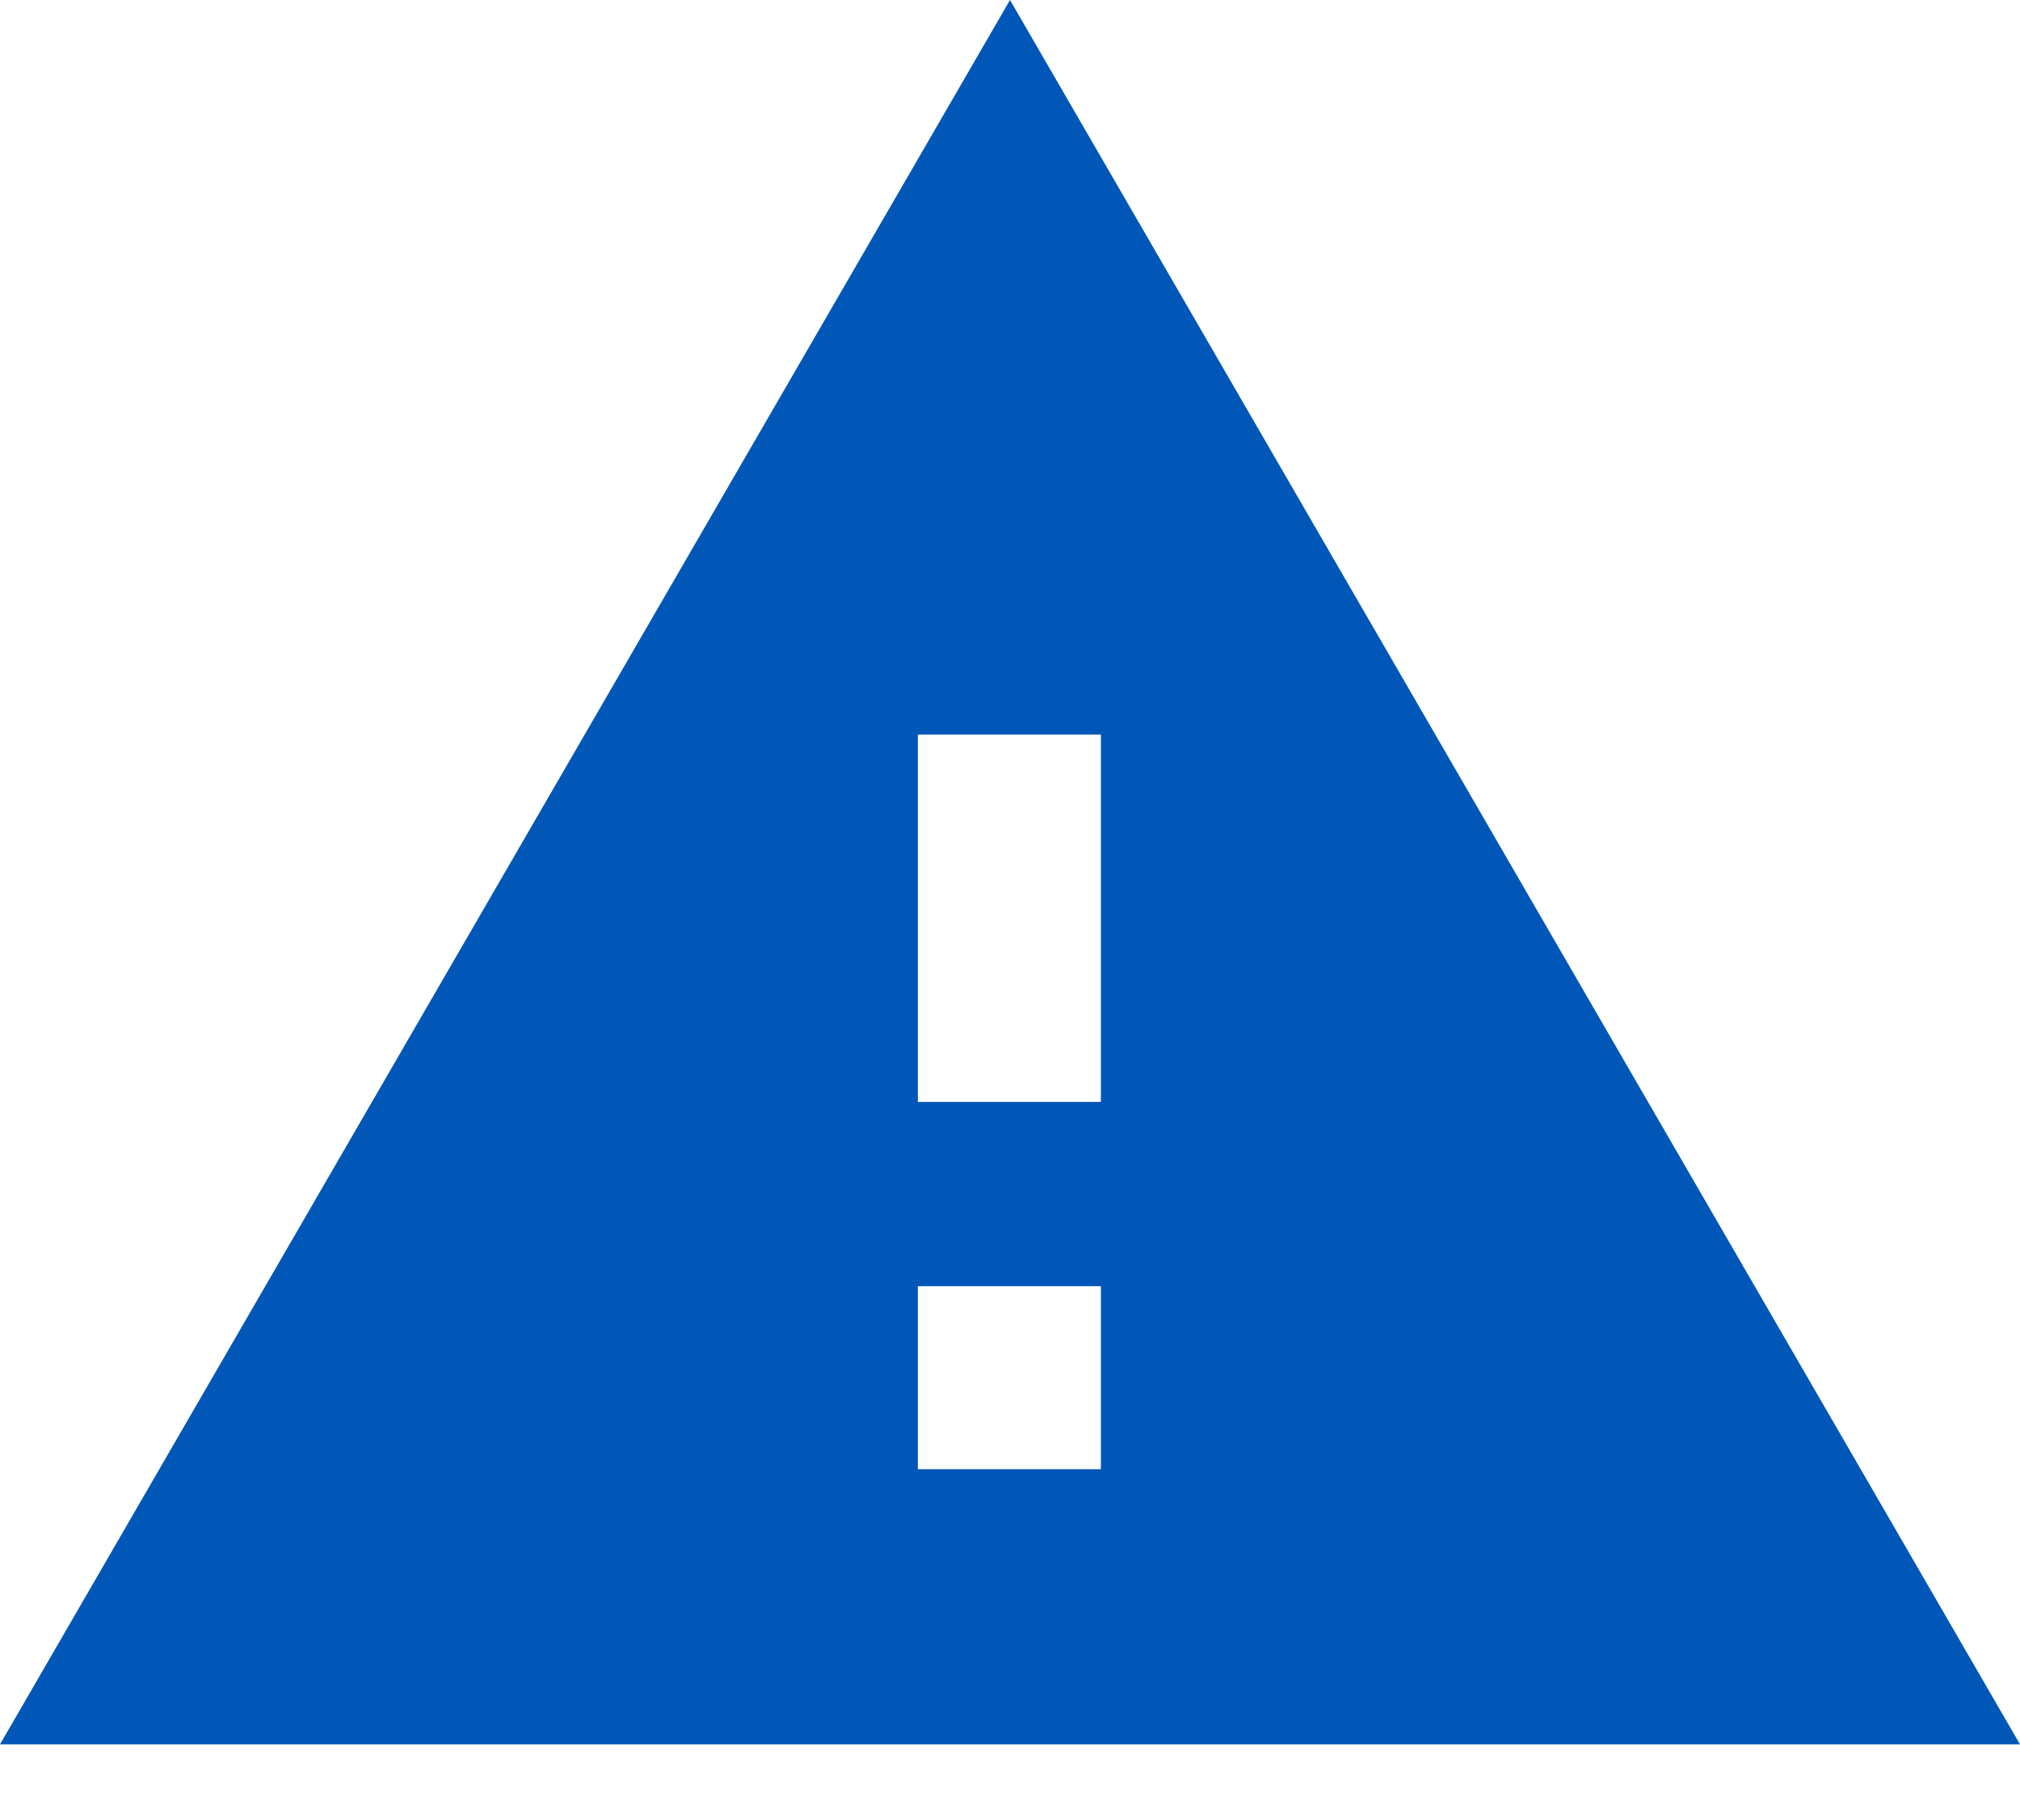
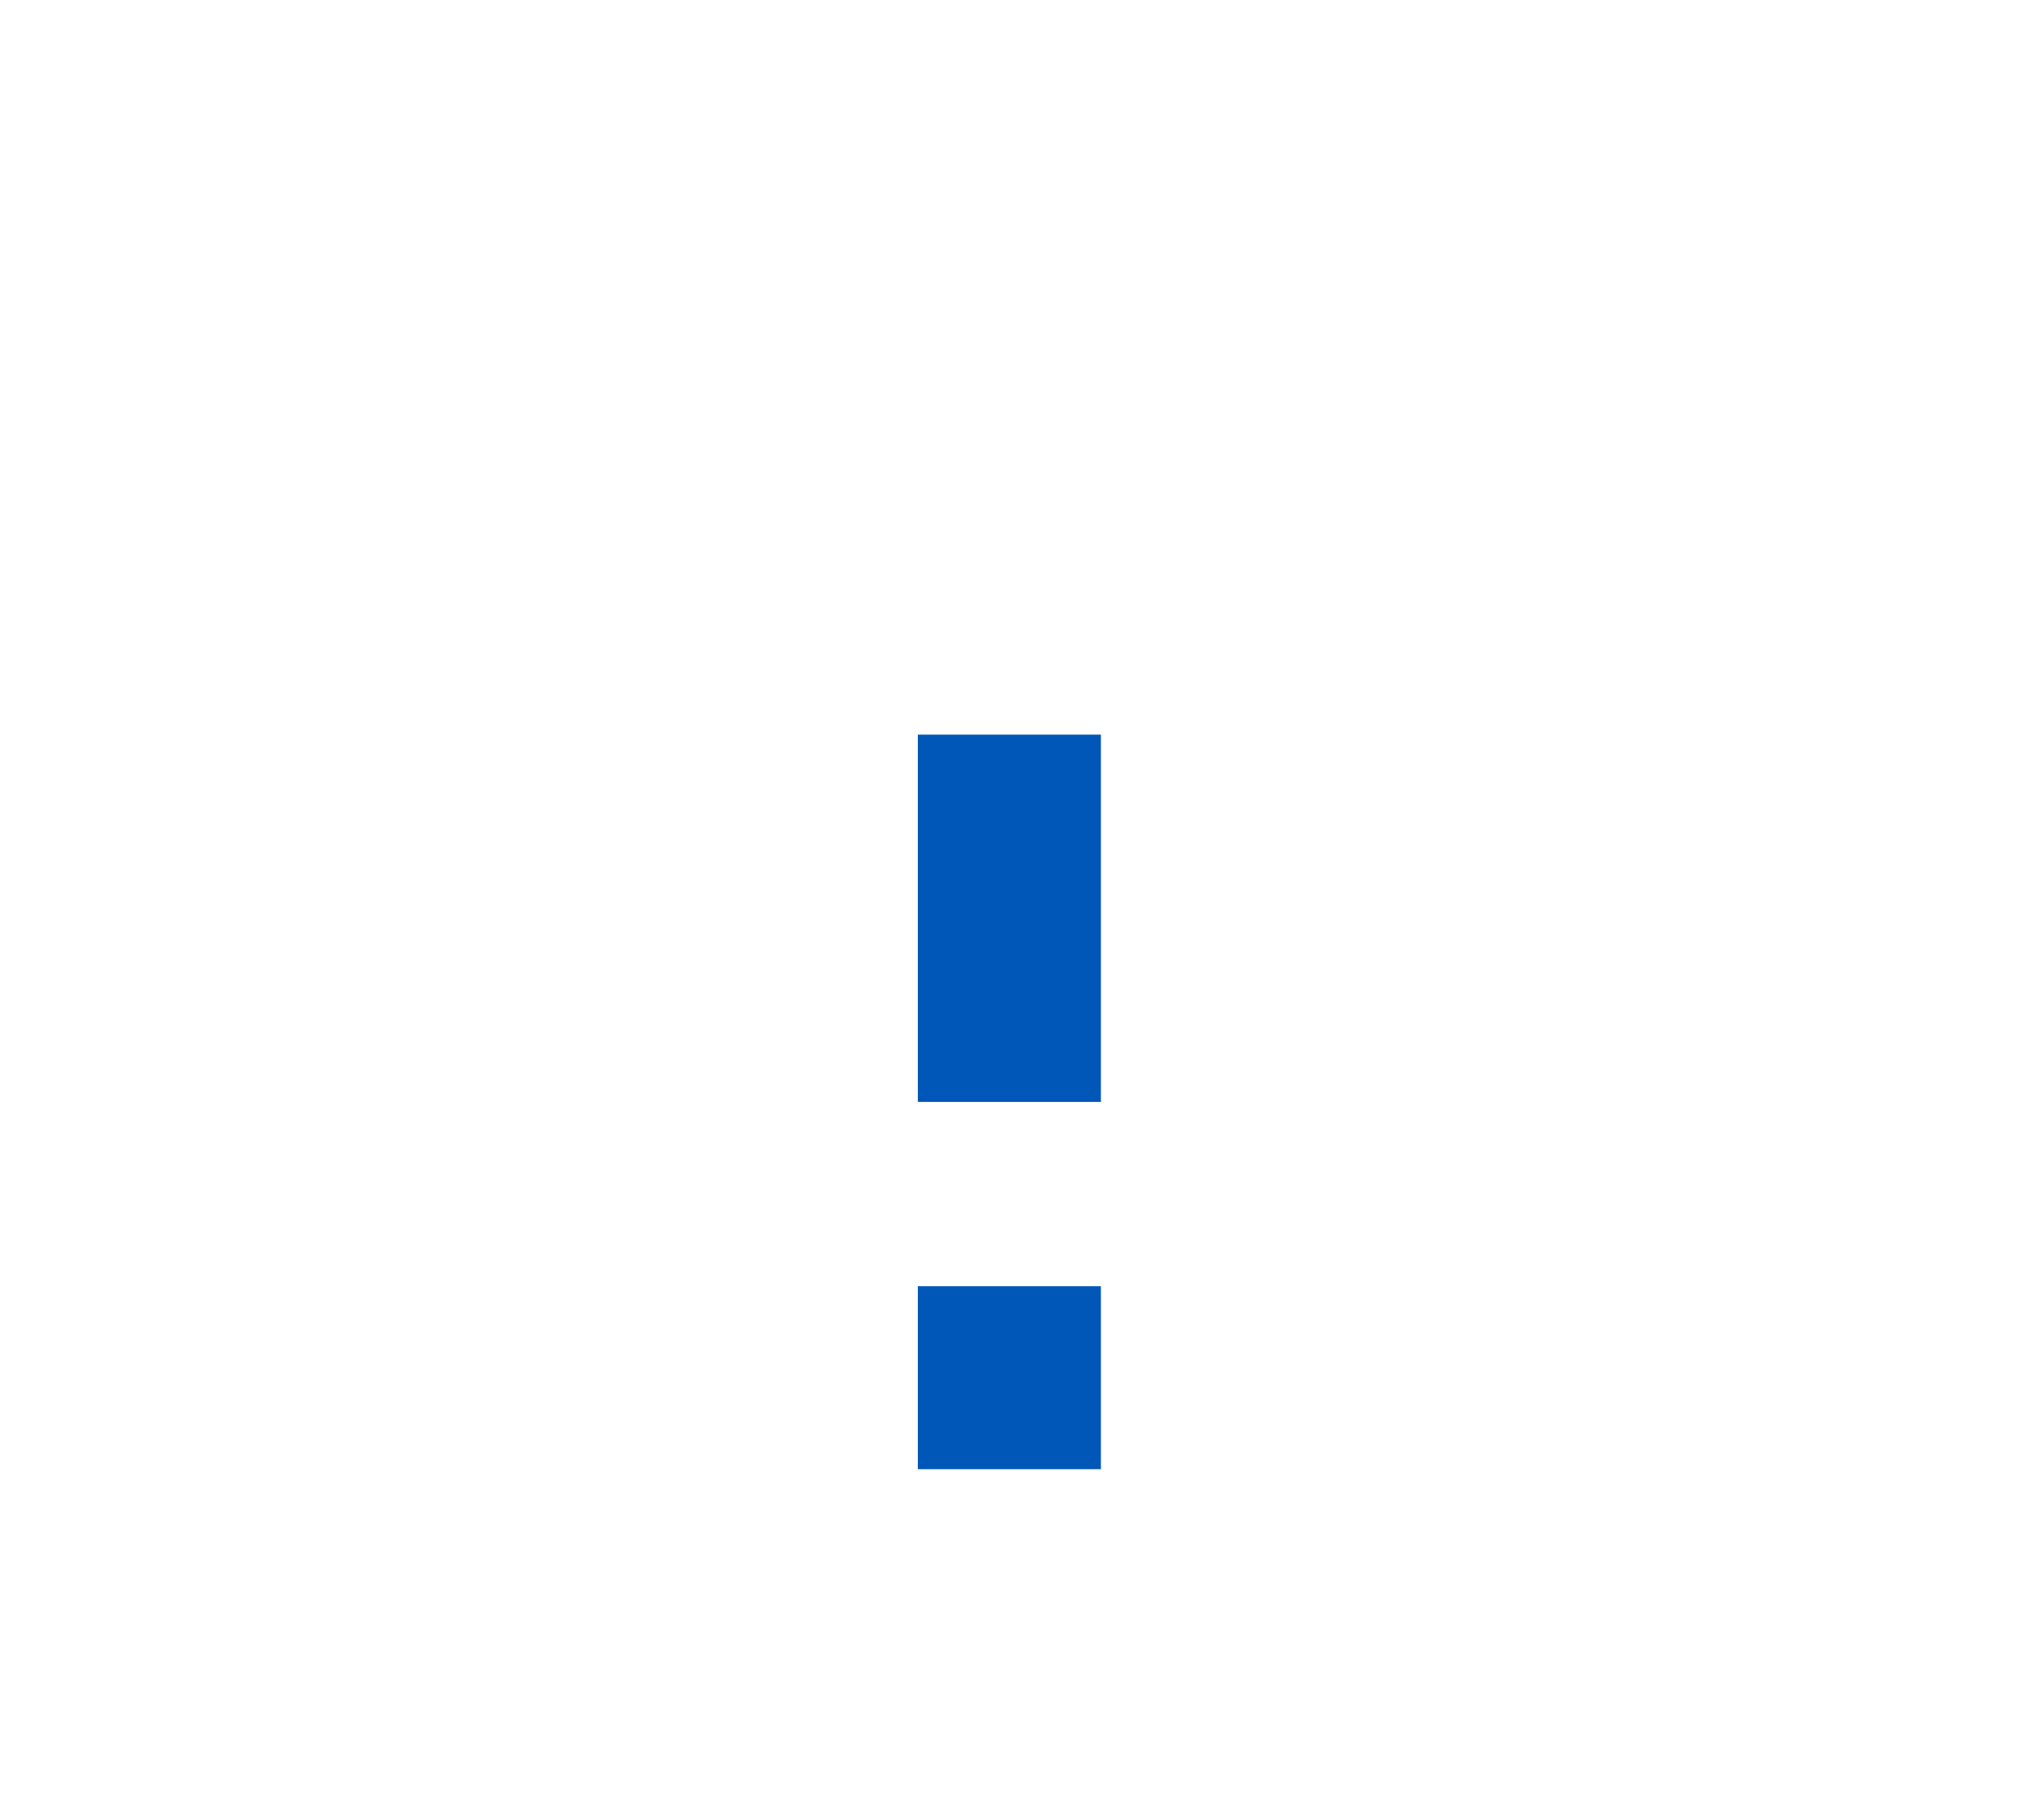
<svg xmlns="http://www.w3.org/2000/svg" version="1.1" id="Lager_1" x="0px" y="0px" viewBox="0 0 160 144.2" style="enable-background:new 0 0 160 144.2;" xml:space="preserve">
  <style type="text/css">
	.st0{fill:none;}
	.st1{fill:#0057B8;}
</style>
-   <path class="st0" d="M56,96.2h48v48H56V96.2z" />
-   <path class="st1" d="M0,138.2h160L80,0L0,138.2z M87.3,116.4H72.7v-14.5h14.5V116.4z M87.3,87.3H72.7V58.2h14.5V87.3z" />
+   <path class="st1" d="M0,138.2L80,0L0,138.2z M87.3,116.4H72.7v-14.5h14.5V116.4z M87.3,87.3H72.7V58.2h14.5V87.3z" />
</svg>